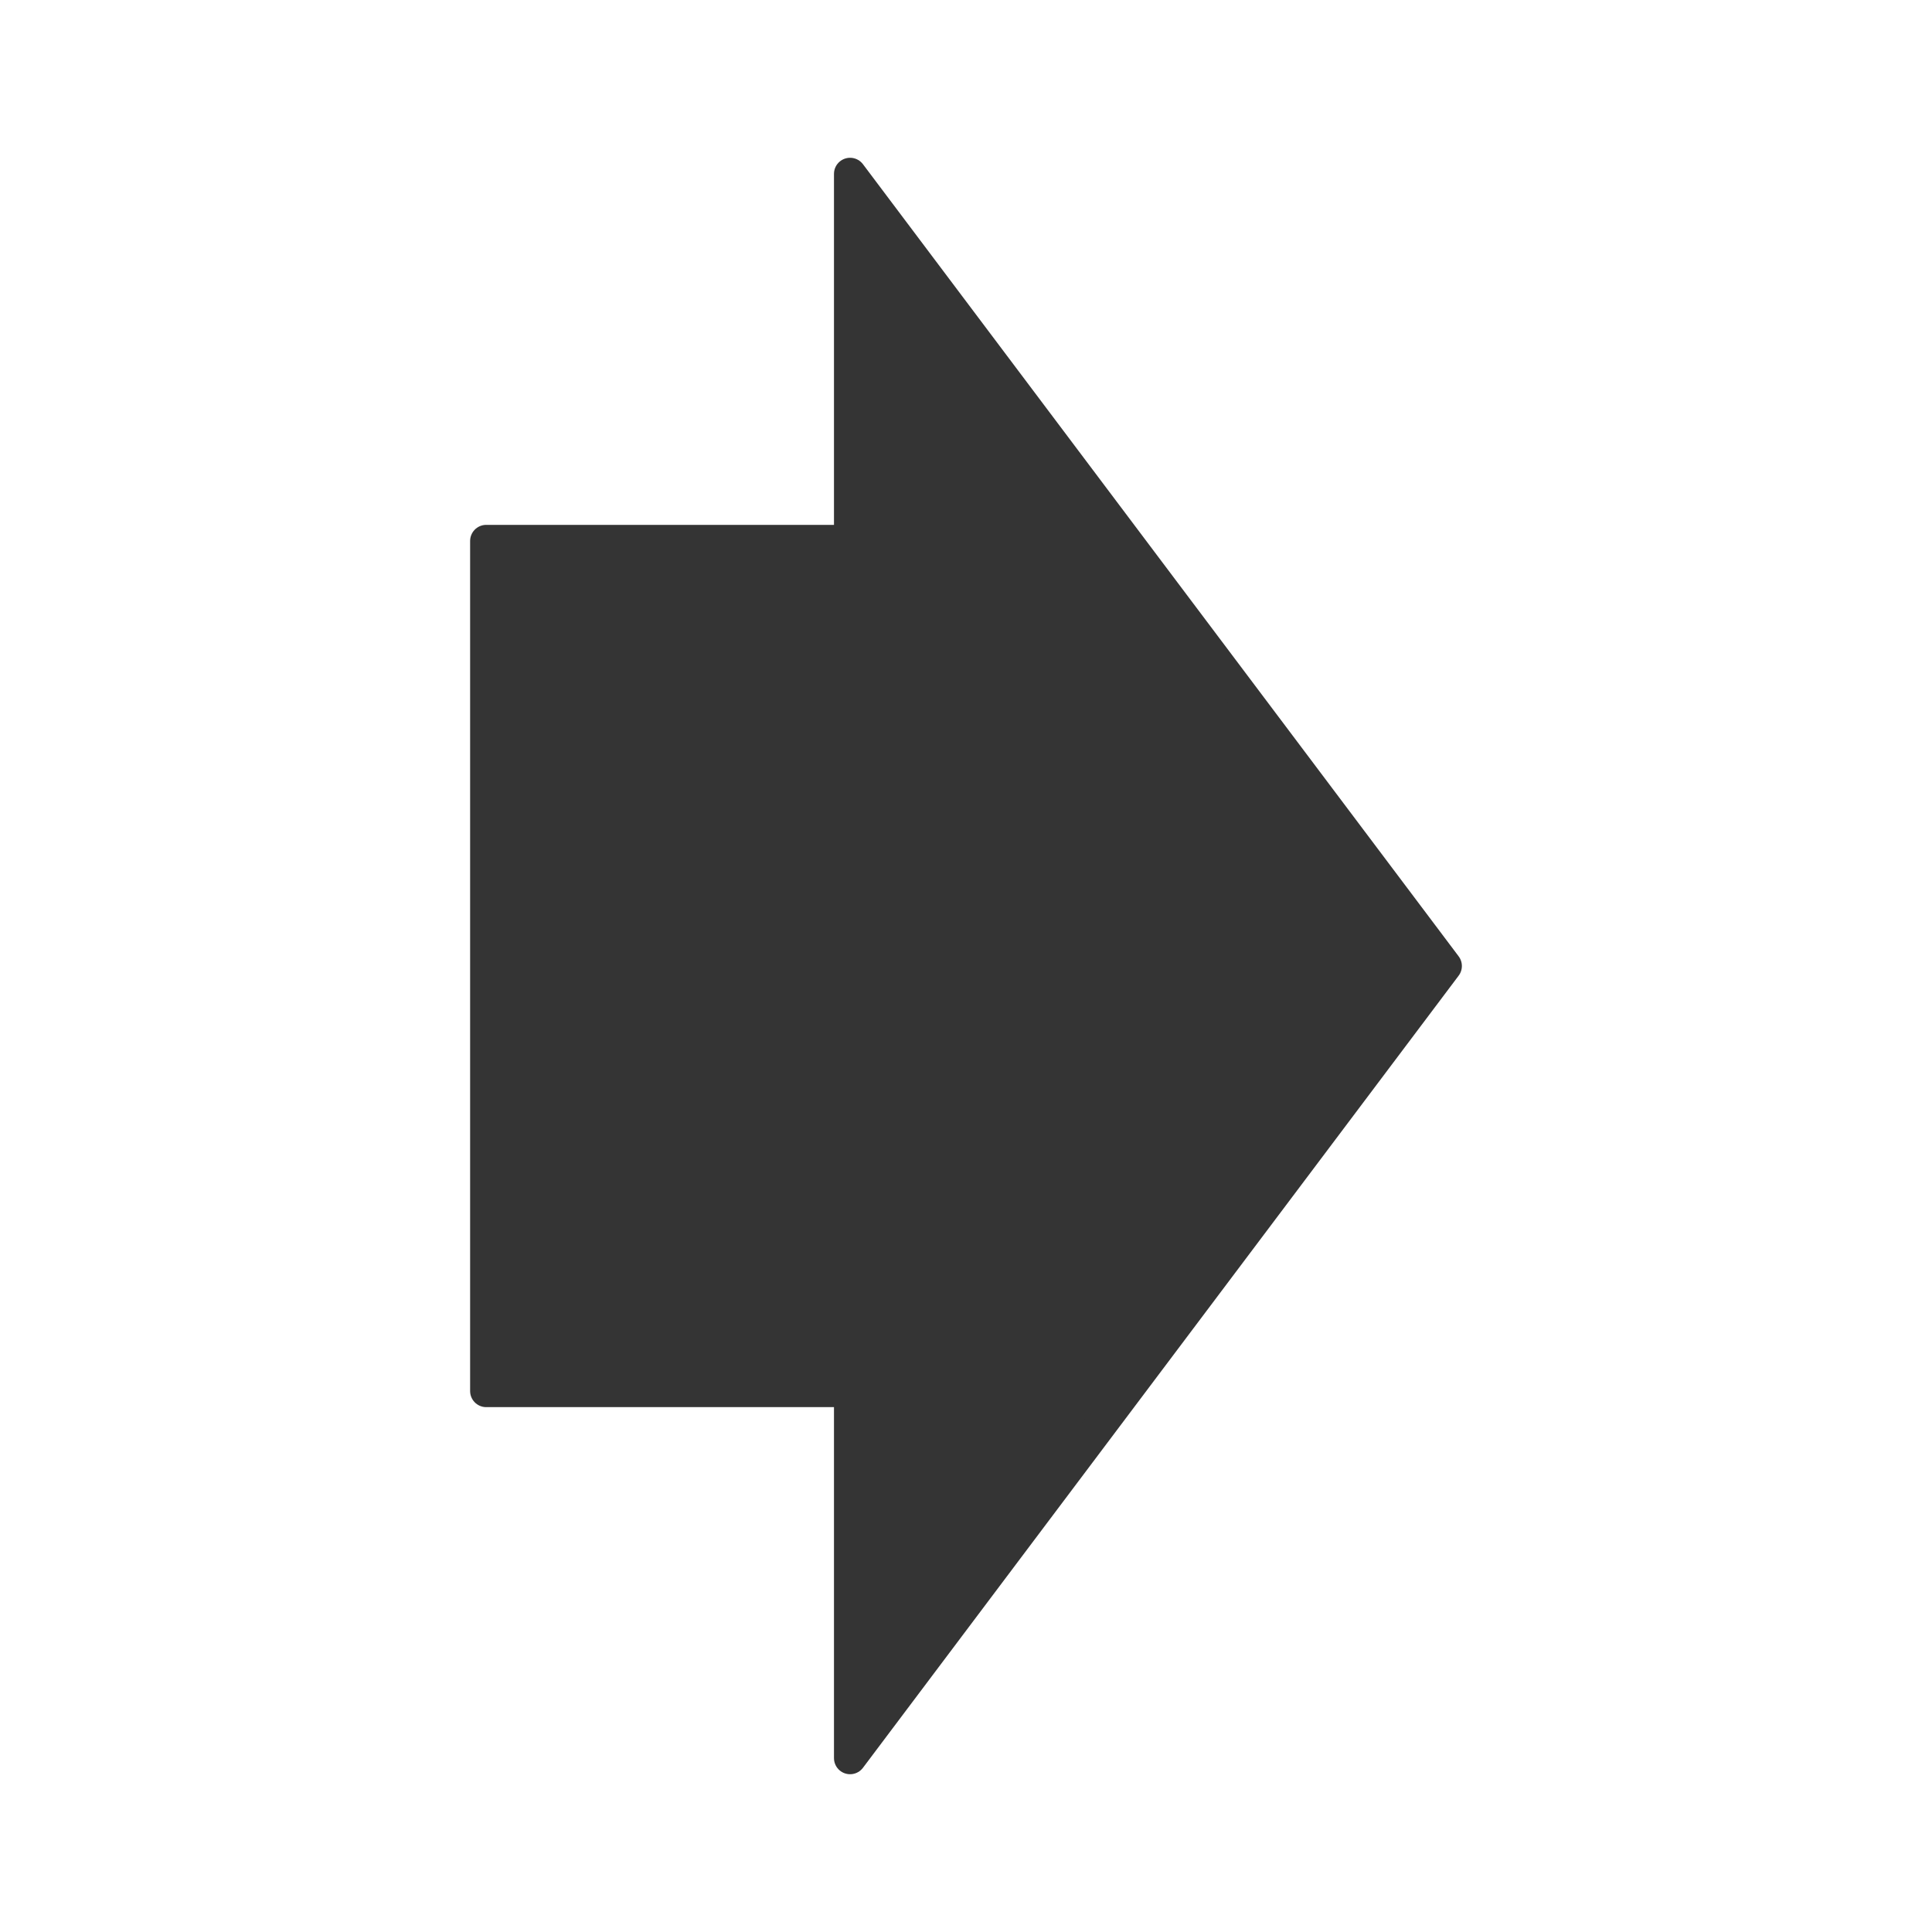
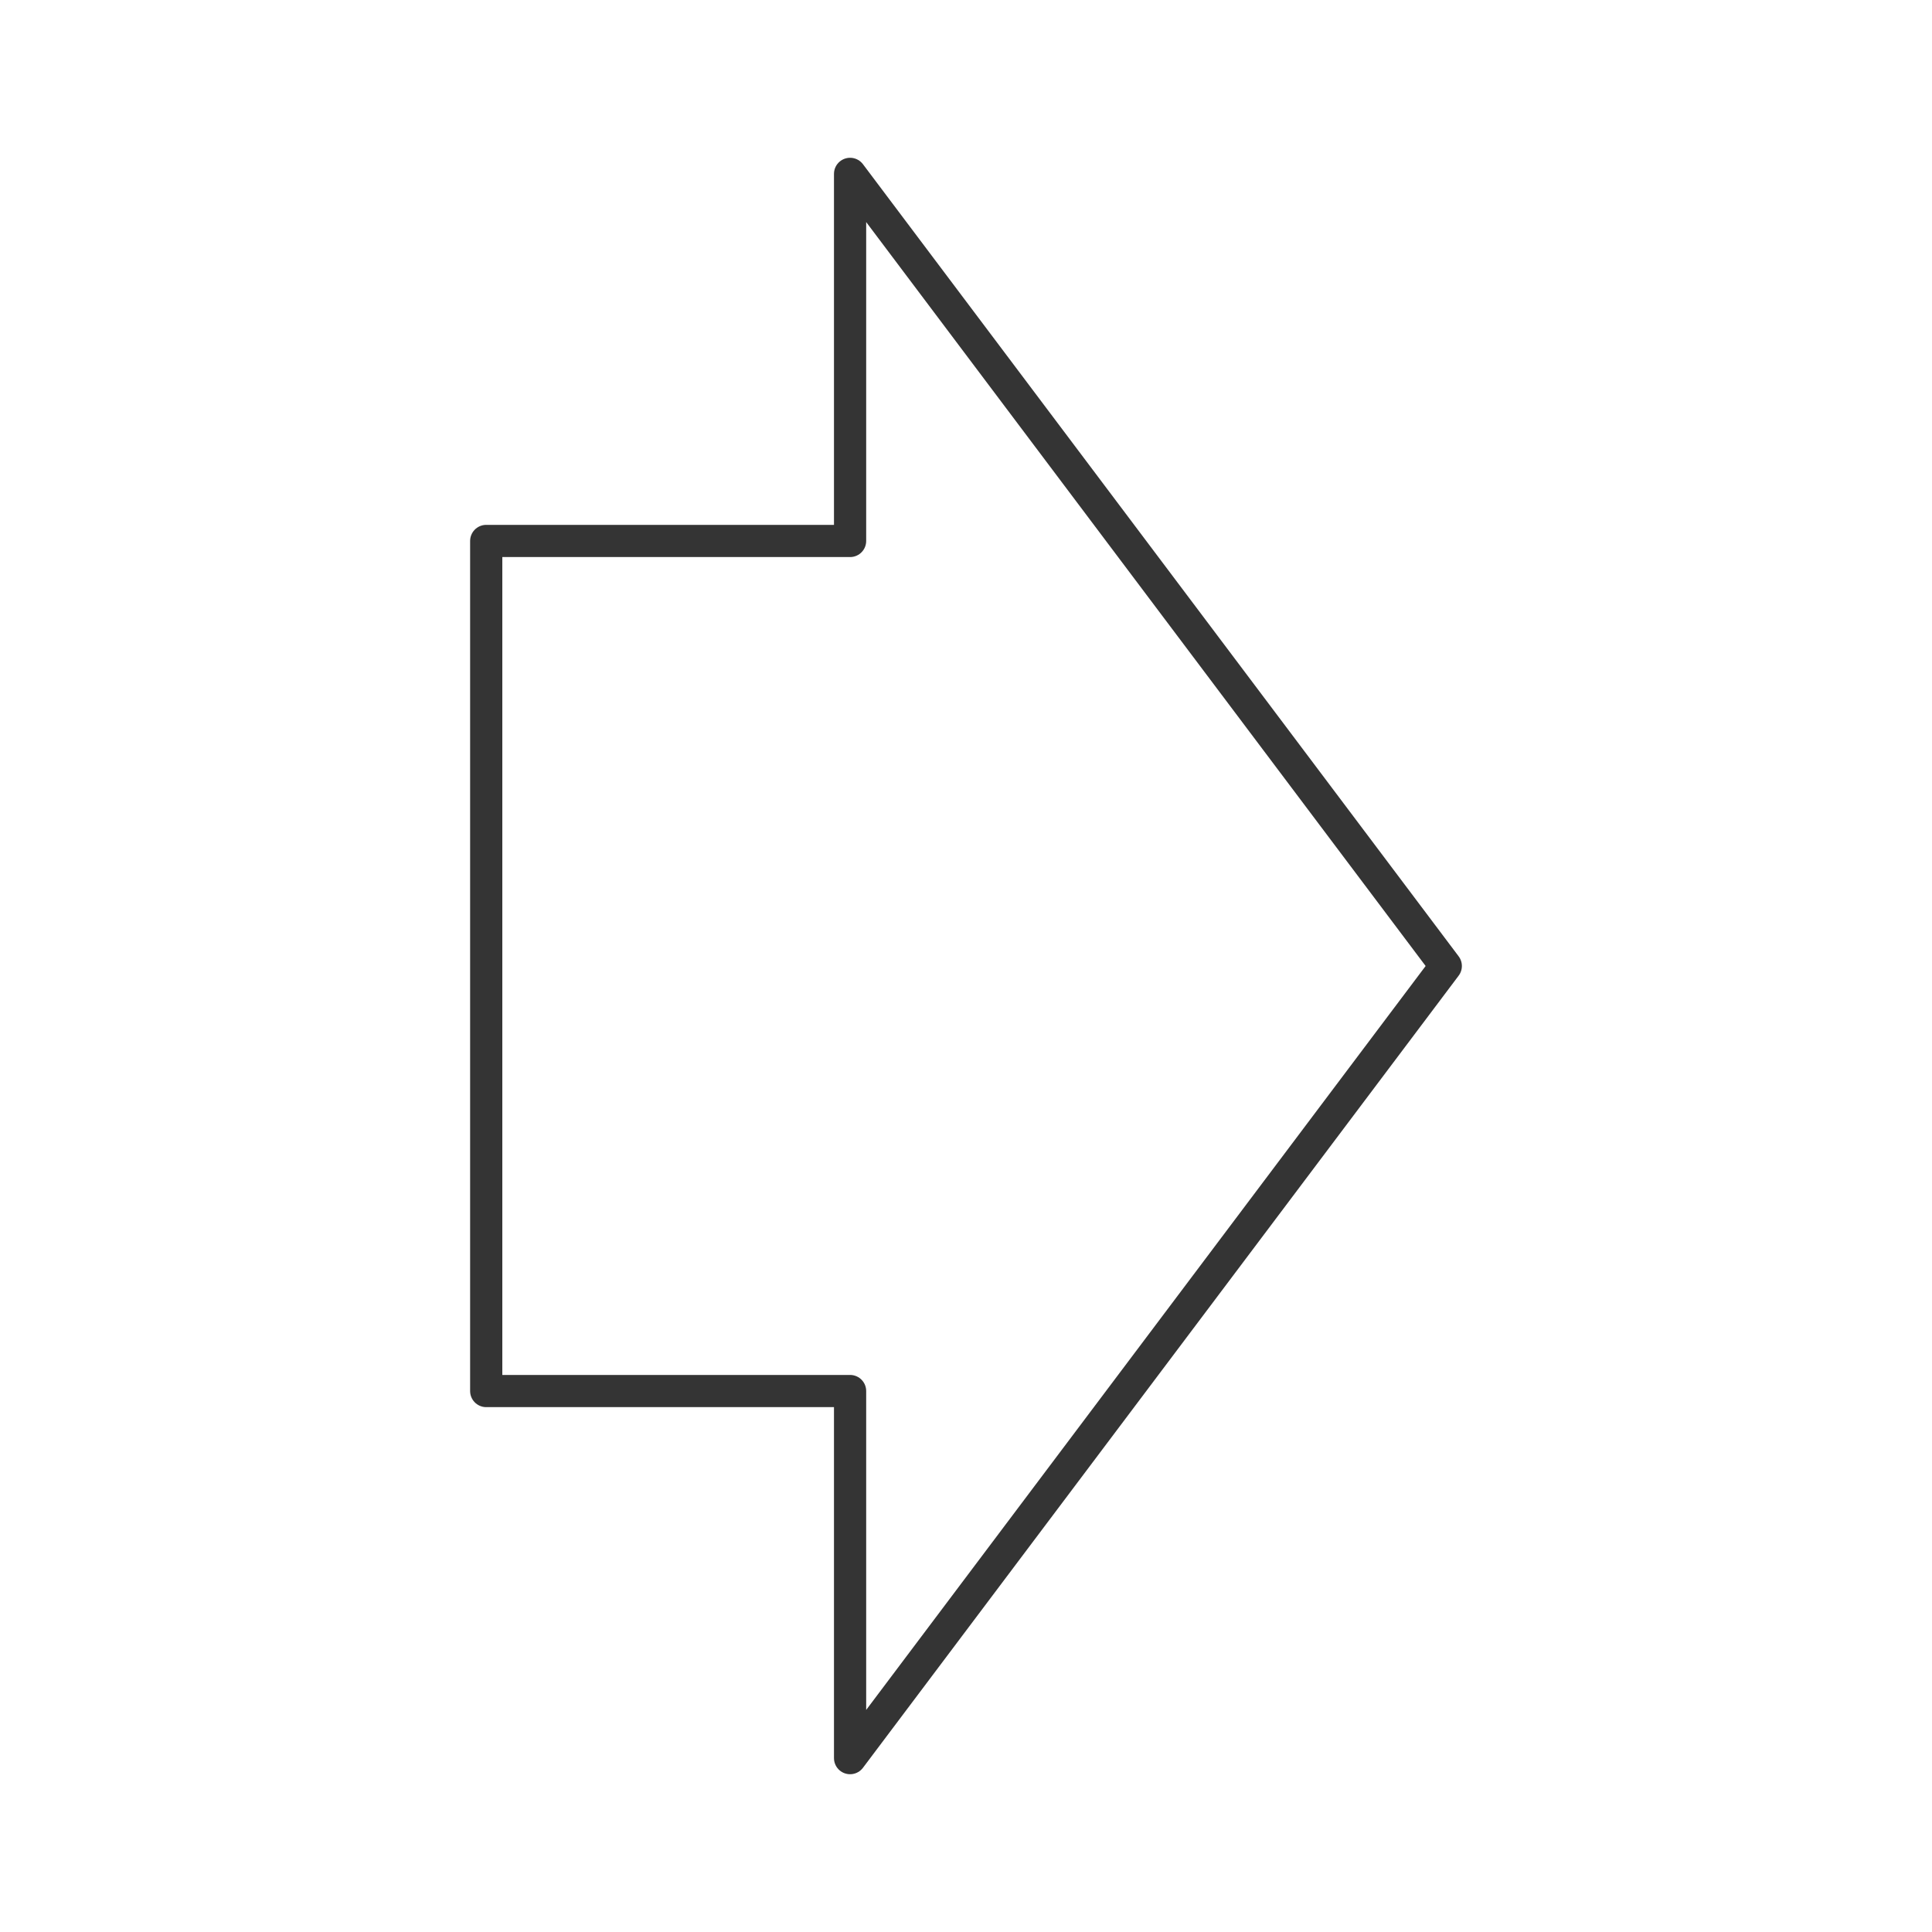
<svg xmlns="http://www.w3.org/2000/svg" xmlns:xlink="http://www.w3.org/1999/xlink" version="1.1" preserveAspectRatio="none" x="0px" y="0px" width="60px" height="60px" viewBox="0 0 60 60">
  <defs>
    <g id="Layer0_0_FILL">
-       <path fill="#343434" stroke="none" d=" M 15.1 43.2 L 26.4 43.2 26.4 54.6 44.9 30 26.4 5.4 26.4 16.8 15.1 16.8 15.1 43.2 Z" />
-     </g>
+       </g>
    <path id="Layer0_0_1_STROKES" stroke="#343434" stroke-width="1" stroke-linejoin="round" stroke-linecap="round" fill="none" d=" M 44.9 30 L 26.4 5.4 26.4 16.8 15.1 16.8 15.1 43.2 26.4 43.2 26.4 54.6 44.9 30 Z" />
  </defs>
  <g transform="matrix( 1, 0, 0, 1, 0,0) ">
    <use xlink:href="#Layer0_0_FILL" />
    <use xlink:href="#Layer0_0_1_STROKES" />
  </g>
</svg>